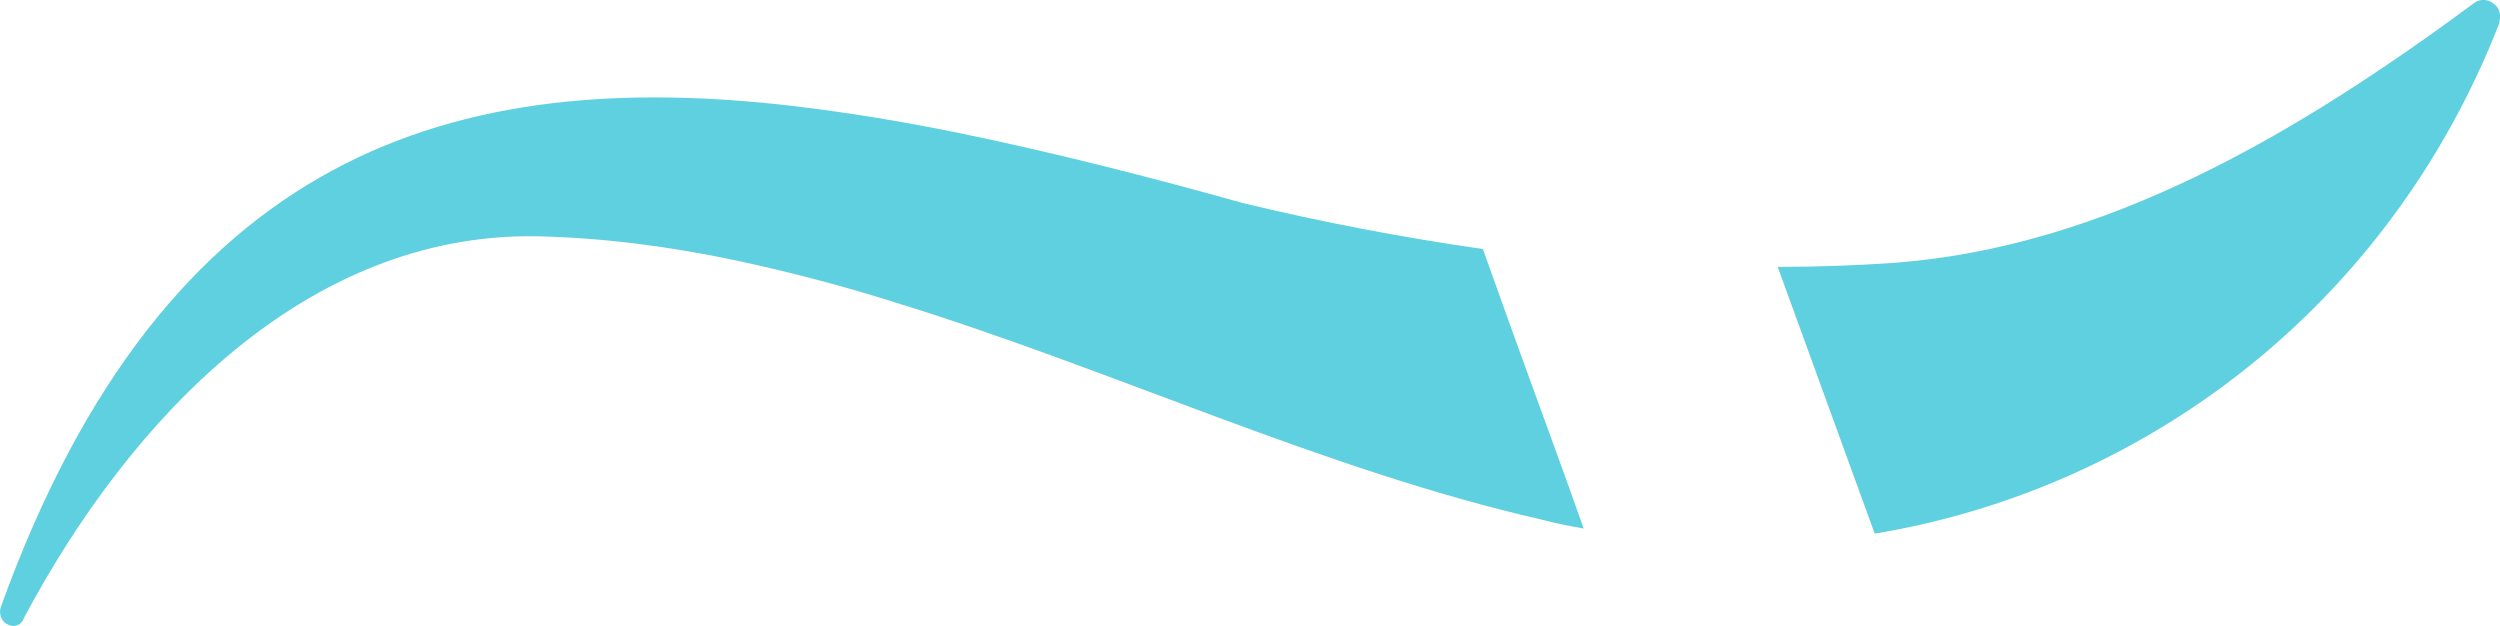
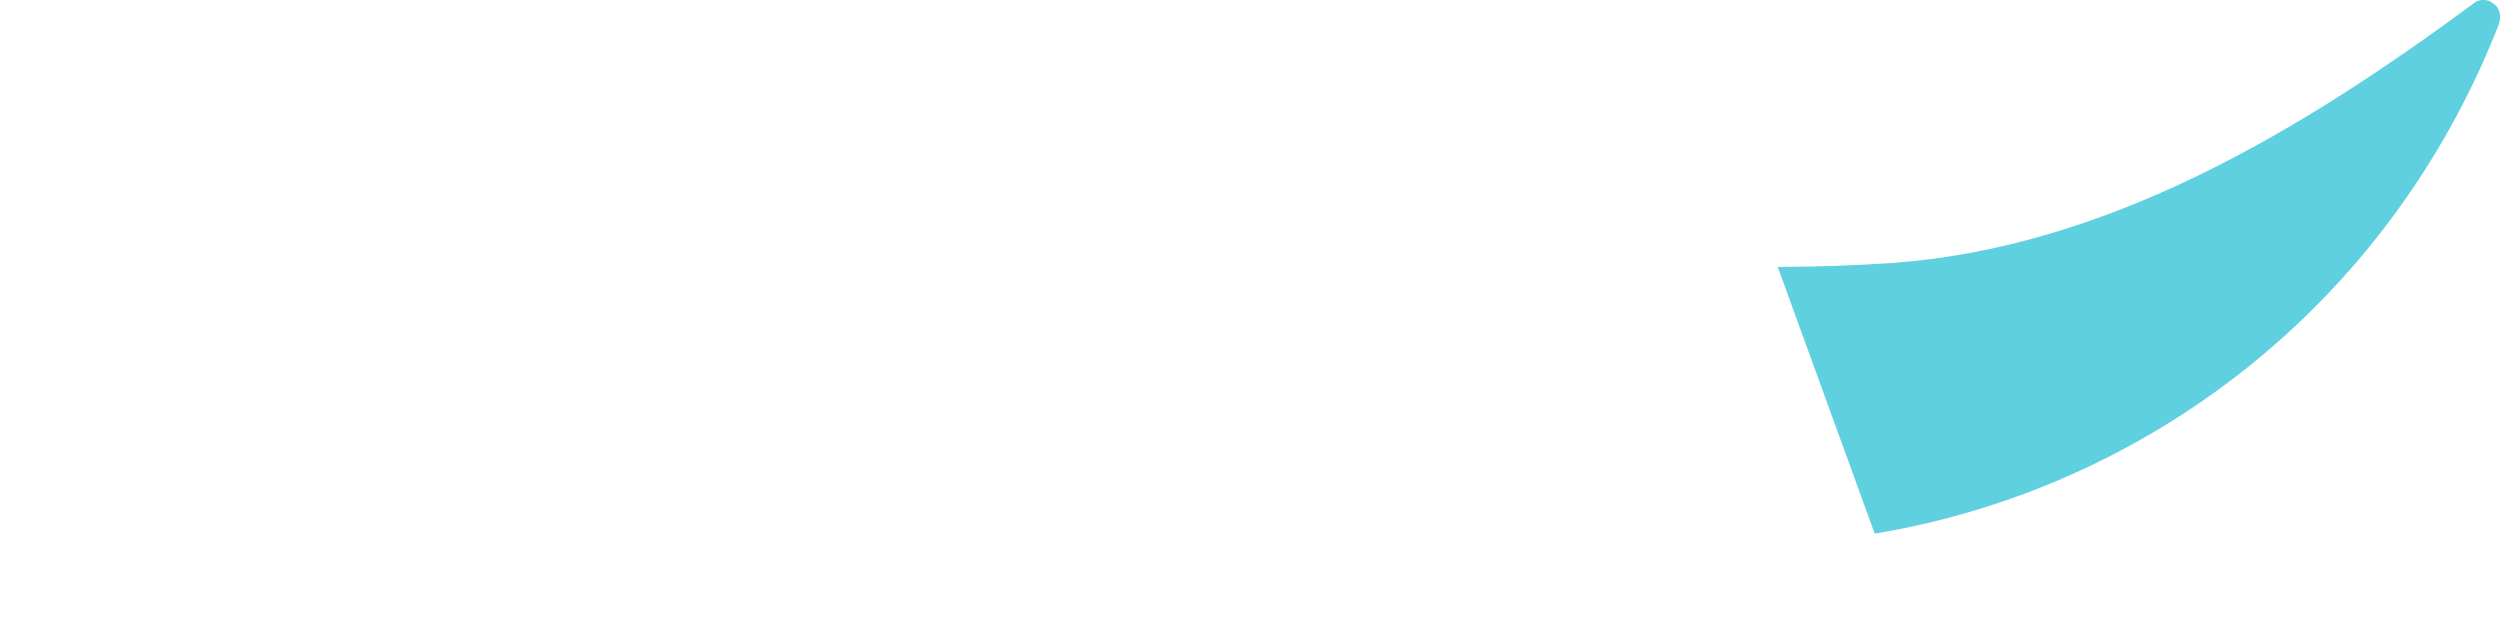
<svg xmlns="http://www.w3.org/2000/svg" id="Capa_1" version="1.1" viewBox="0 0 195.87 49.05">
  <defs>
    <style>
      .st0 {
        fill: #5fd0e0;
      }
    </style>
  </defs>
  <path class="st0" d="M195.38.31c-.4-.4-1.1-.4-1.5-.1-13.8,10.2-28.9,19.2-45.7,20.4-3,.2-5.9.3-8.9.3l7.6,20.9c21.1-3.5,40.2-17.7,48.9-39.9.2-.6.1-1.3-.4-1.6h0Z" />
-   <path class="st0" d="M118.58,26.21l-2.4-6.7c-6.3-.9-12.6-2.1-18.8-3.6-7.5-2.1-15-4-22.3-5.5-4.4-.9-8.7-1.6-12.9-2.1C35.68,5.21,12.98,11.81.08,47.51c-.2.5,0,1.2.5,1.4.5.3,1.1.1,1.3-.5,8.4-15.8,22.2-30.1,40-29.9,5.3.1,10.6.8,15.8,1.9,4.2.9,8.4,2,12.5,3.3,16.9,5.2,33.5,13.1,50.6,17,1.1.3,2.2.5,3.3.7l-1.5-4.2-4-11h0Z" />
</svg>